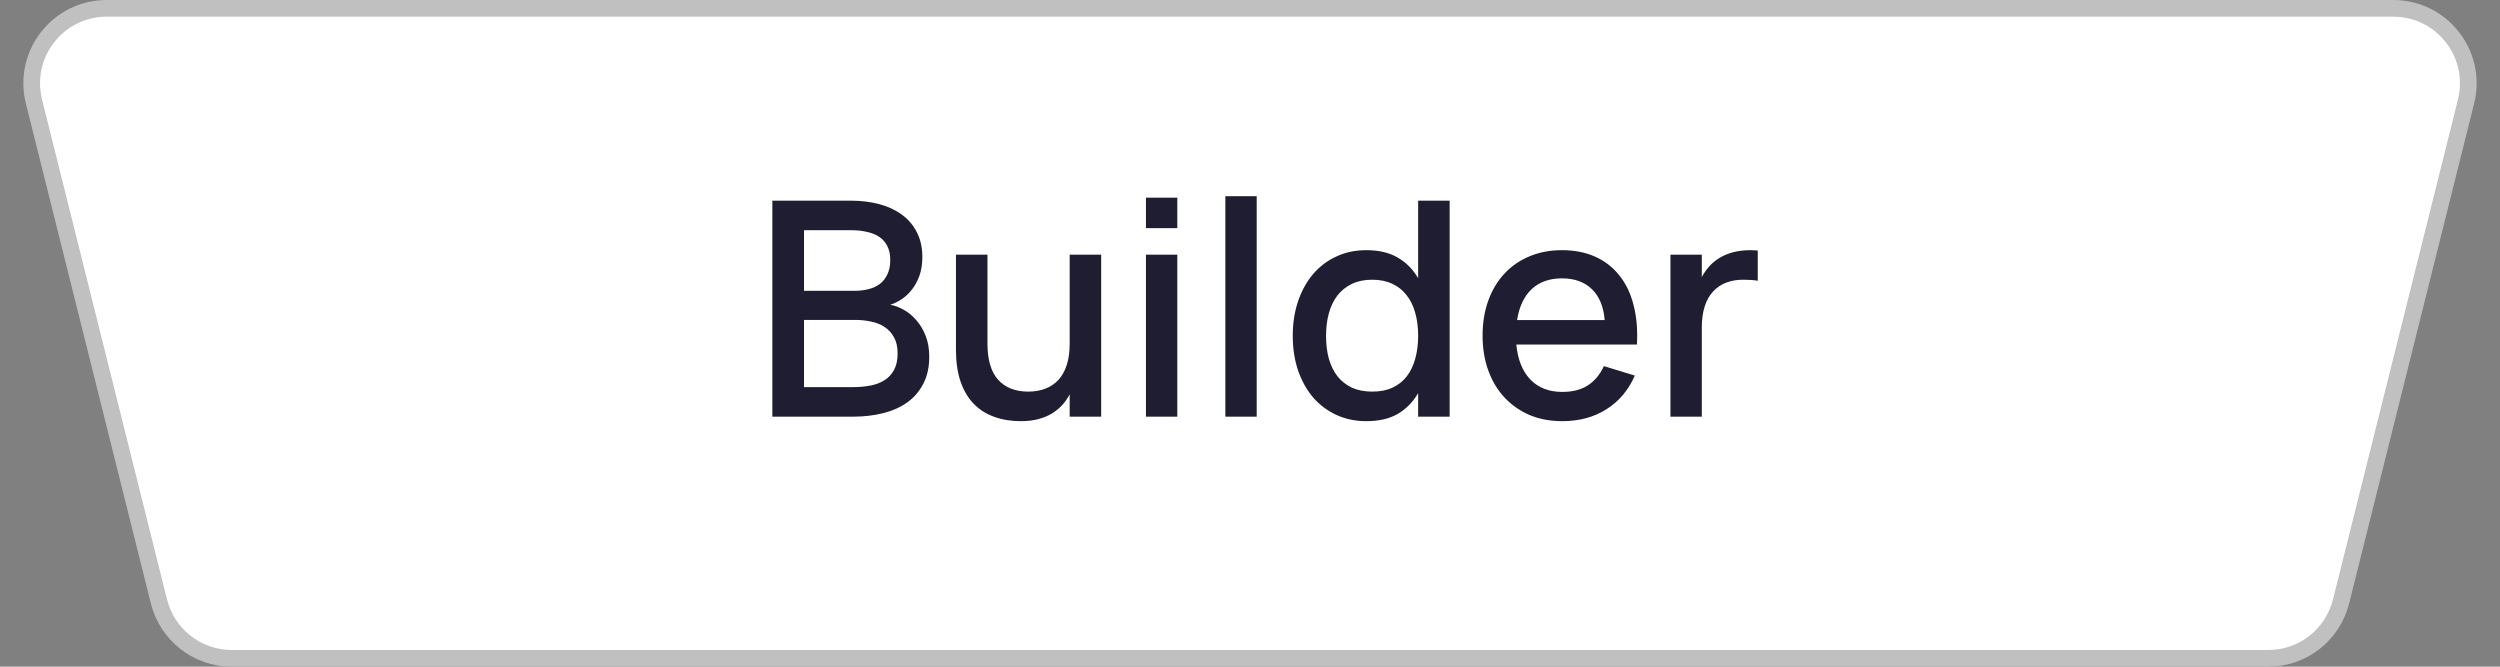
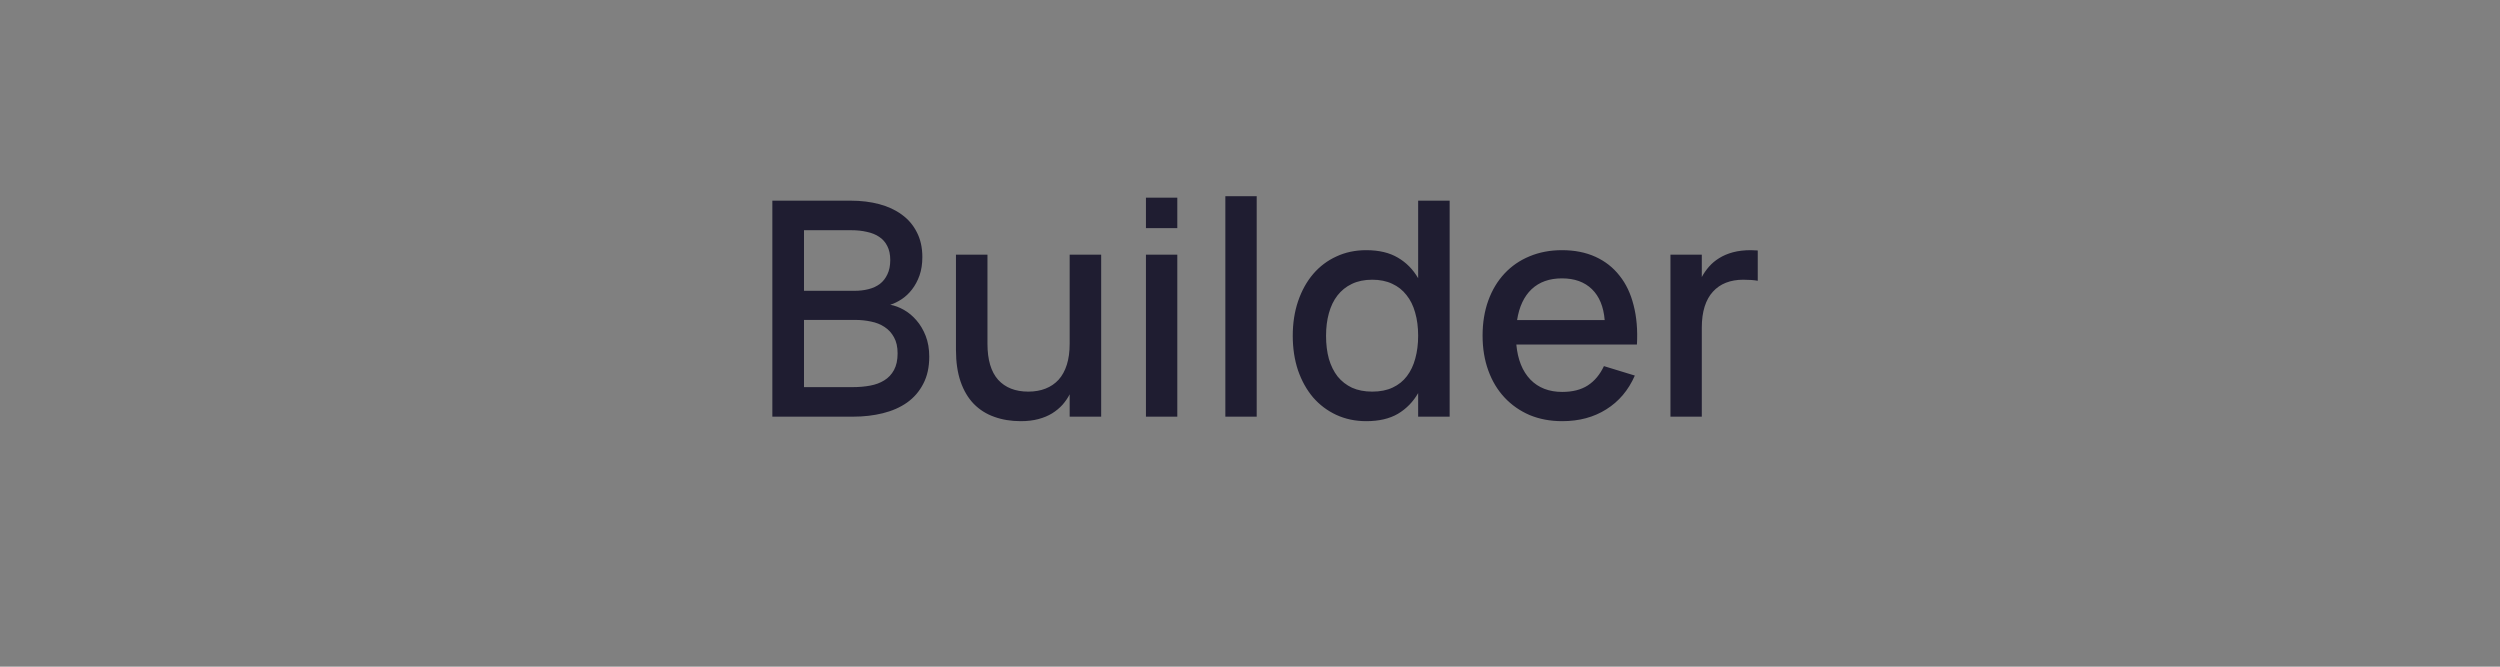
<svg xmlns="http://www.w3.org/2000/svg" width="150" height="40" viewBox="0 0 150 40" fill="none">
  <rect x="0" y="0" width="150" height="40" fill="#808080" stroke="none" />
-   <path d="M6.404 0.5H143.596C146.524 0.5 148.672 3.251 147.962 6.091L140.462 36.091C139.961 38.095 138.161 39.5 136.096 39.5H13.904C11.839 39.5 10.039 38.095 9.538 36.091L2.038 6.091C1.328 3.251 3.476 0.5 6.404 0.5Z" fill="white" stroke="#C0C0C0" />
  <path d="M51.183 25H46.341V12.04H51.048C51.66 12.04 52.227 12.109 52.749 12.247C53.271 12.385 53.724 12.595 54.108 12.877C54.492 13.153 54.792 13.504 55.008 13.93C55.23 14.356 55.341 14.854 55.341 15.424C55.341 15.838 55.284 16.207 55.17 16.531C55.056 16.849 54.906 17.128 54.72 17.368C54.54 17.602 54.333 17.797 54.099 17.953C53.871 18.103 53.643 18.214 53.415 18.286C53.685 18.334 53.958 18.436 54.234 18.592C54.51 18.748 54.759 18.955 54.981 19.213C55.209 19.471 55.395 19.783 55.539 20.149C55.683 20.515 55.755 20.932 55.755 21.4C55.755 22.03 55.635 22.573 55.395 23.029C55.161 23.485 54.837 23.86 54.423 24.154C54.015 24.442 53.532 24.655 52.974 24.793C52.422 24.931 51.825 25 51.183 25ZM51.084 13.813H48.24V17.449H51.264C51.57 17.449 51.852 17.416 52.11 17.35C52.374 17.284 52.602 17.179 52.794 17.035C52.986 16.885 53.136 16.693 53.244 16.459C53.358 16.225 53.415 15.94 53.415 15.604C53.415 15.268 53.355 14.986 53.235 14.758C53.121 14.53 52.959 14.347 52.749 14.209C52.545 14.071 52.299 13.972 52.011 13.912C51.729 13.846 51.42 13.813 51.084 13.813ZM51.183 23.227C51.543 23.227 51.885 23.197 52.209 23.137C52.533 23.077 52.815 22.972 53.055 22.822C53.301 22.672 53.496 22.465 53.64 22.201C53.784 21.937 53.856 21.604 53.856 21.202C53.856 20.812 53.784 20.491 53.64 20.239C53.502 19.981 53.313 19.774 53.073 19.618C52.839 19.462 52.569 19.354 52.263 19.294C51.957 19.228 51.642 19.195 51.318 19.195H48.24V23.227H51.183ZM59.248 20.626C59.248 21.586 59.461 22.306 59.887 22.786C60.319 23.26 60.922 23.497 61.696 23.497C62.08 23.497 62.425 23.437 62.731 23.317C63.037 23.197 63.298 23.02 63.514 22.786C63.73 22.546 63.895 22.246 64.009 21.886C64.123 21.526 64.18 21.106 64.18 20.626V15.28H66.07V25H64.18V23.659C64.066 23.881 63.922 24.091 63.748 24.289C63.574 24.481 63.367 24.652 63.127 24.802C62.893 24.946 62.62 25.06 62.308 25.144C61.996 25.228 61.642 25.27 61.246 25.27C60.664 25.27 60.133 25.183 59.653 25.009C59.179 24.841 58.771 24.583 58.429 24.235C58.087 23.881 57.823 23.437 57.637 22.903C57.451 22.363 57.358 21.727 57.358 20.995V15.28H59.248V20.626ZM68.757 13.687V11.86H70.638V13.687H68.757ZM68.757 25V15.28H70.638V25H68.757ZM73.521 25V11.77H75.402V25H73.521ZM86.979 12.04V25H85.089V23.587C84.783 24.115 84.378 24.529 83.874 24.829C83.37 25.123 82.737 25.27 81.975 25.27C81.321 25.27 80.721 25.144 80.175 24.892C79.635 24.64 79.17 24.289 78.78 23.839C78.396 23.383 78.096 22.843 77.88 22.219C77.67 21.589 77.565 20.899 77.565 20.149C77.565 19.387 77.673 18.691 77.889 18.061C78.105 17.431 78.405 16.891 78.789 16.441C79.179 15.985 79.644 15.634 80.184 15.388C80.724 15.136 81.321 15.01 81.975 15.01C82.737 15.01 83.37 15.16 83.874 15.46C84.378 15.754 84.783 16.165 85.089 16.693V12.04H86.979ZM82.335 16.783C81.867 16.783 81.459 16.867 81.111 17.035C80.769 17.197 80.481 17.428 80.247 17.728C80.019 18.022 79.848 18.376 79.734 18.79C79.62 19.198 79.563 19.651 79.563 20.149C79.563 20.659 79.62 21.121 79.734 21.535C79.854 21.943 80.028 22.294 80.256 22.588C80.49 22.876 80.778 23.101 81.12 23.263C81.468 23.419 81.873 23.497 82.335 23.497C82.809 23.497 83.217 23.416 83.559 23.254C83.907 23.092 84.192 22.864 84.414 22.57C84.642 22.27 84.81 21.916 84.918 21.508C85.032 21.094 85.089 20.641 85.089 20.149C85.089 19.633 85.029 19.168 84.909 18.754C84.795 18.34 84.621 17.989 84.387 17.701C84.159 17.407 83.874 17.182 83.532 17.026C83.19 16.864 82.791 16.783 82.335 16.783ZM93.734 23.515C94.352 23.515 94.862 23.386 95.264 23.128C95.672 22.864 95.996 22.477 96.236 21.967L98.09 22.534C97.706 23.41 97.136 24.085 96.38 24.559C95.63 25.033 94.748 25.27 93.734 25.27C93.014 25.27 92.36 25.147 91.772 24.901C91.19 24.649 90.689 24.298 90.269 23.848C89.849 23.398 89.525 22.858 89.297 22.228C89.069 21.598 88.955 20.902 88.955 20.14C88.955 19.366 89.069 18.664 89.297 18.034C89.525 17.404 89.849 16.864 90.269 16.414C90.689 15.964 91.19 15.619 91.772 15.379C92.36 15.133 93.008 15.01 93.716 15.01C94.472 15.01 95.141 15.142 95.723 15.406C96.305 15.67 96.788 16.048 97.172 16.54C97.562 17.026 97.844 17.62 98.018 18.322C98.198 19.018 98.264 19.801 98.216 20.671H90.98C91.064 21.577 91.346 22.279 91.826 22.777C92.306 23.269 92.942 23.515 93.734 23.515ZM96.281 19.204C96.215 18.4 95.96 17.782 95.516 17.35C95.072 16.918 94.472 16.702 93.716 16.702C92.966 16.702 92.36 16.918 91.898 17.35C91.442 17.782 91.151 18.4 91.025 19.204H96.281ZM105.465 16.846C105.237 16.804 104.946 16.783 104.592 16.783C104.208 16.783 103.863 16.843 103.557 16.963C103.251 17.083 102.99 17.263 102.774 17.503C102.558 17.737 102.393 18.034 102.279 18.394C102.165 18.754 102.108 19.174 102.108 19.654V25H100.227V15.28H102.108V16.621C102.228 16.399 102.372 16.192 102.54 16C102.714 15.802 102.918 15.631 103.152 15.487C103.392 15.337 103.668 15.22 103.98 15.136C104.298 15.052 104.655 15.01 105.051 15.01C105.117 15.01 105.186 15.013 105.258 15.019C105.33 15.019 105.399 15.022 105.465 15.028V16.846Z" fill="#1F1D31" />
</svg>